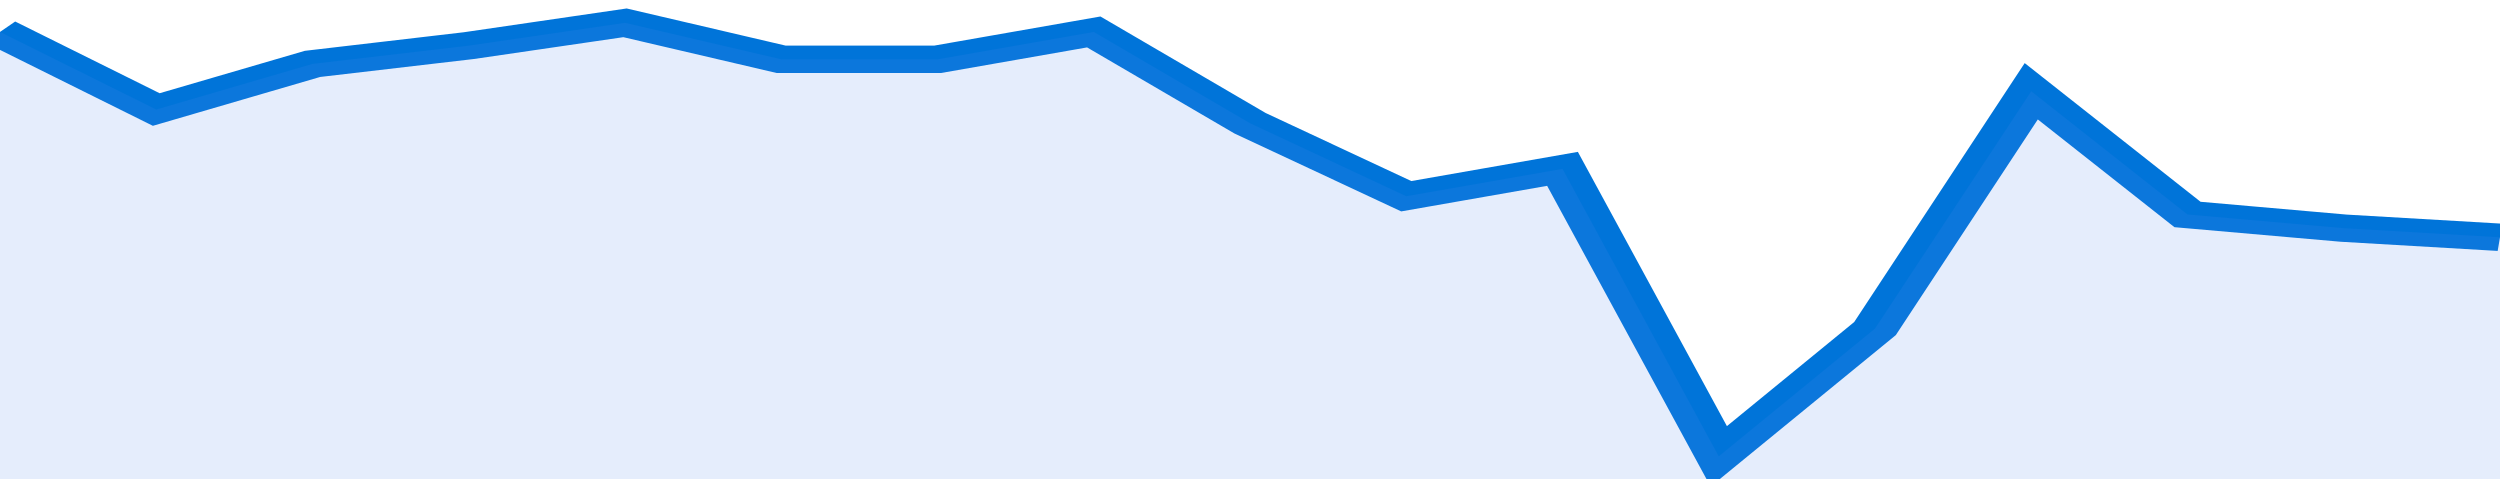
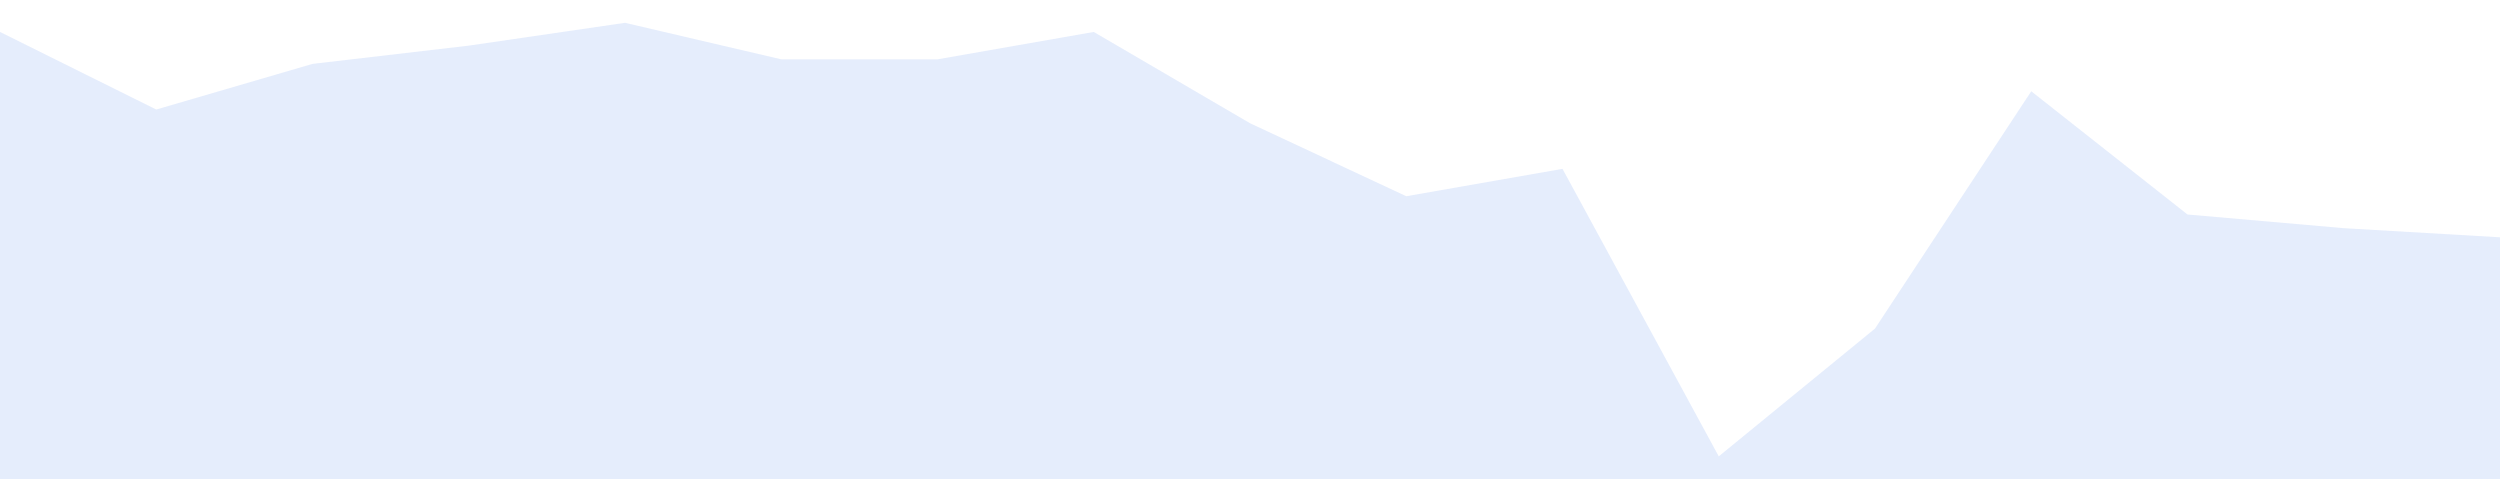
<svg xmlns="http://www.w3.org/2000/svg" viewBox="0 0 320 105" width="120" height="23" preserveAspectRatio="none">
-   <polyline fill="none" stroke="#0074d9" stroke-width="6" points="0, 7 20, 24 40, 14 60, 10 80, 5 100, 13 120, 13 140, 7 160, 27 180, 43 200, 37 220, 100 240, 72 260, 20 280, 47 300, 50 320, 52 320, 52 "> </polyline>
  <polygon fill="#5085ec" opacity="0.15" points="0, 105 0, 7 20, 24 40, 14 60, 10 80, 5 100, 13 120, 13 140, 7 160, 27 180, 43 200, 37 220, 100 240, 72 260, 20 280, 47 300, 50 320, 52 320, 105 " />
</svg>